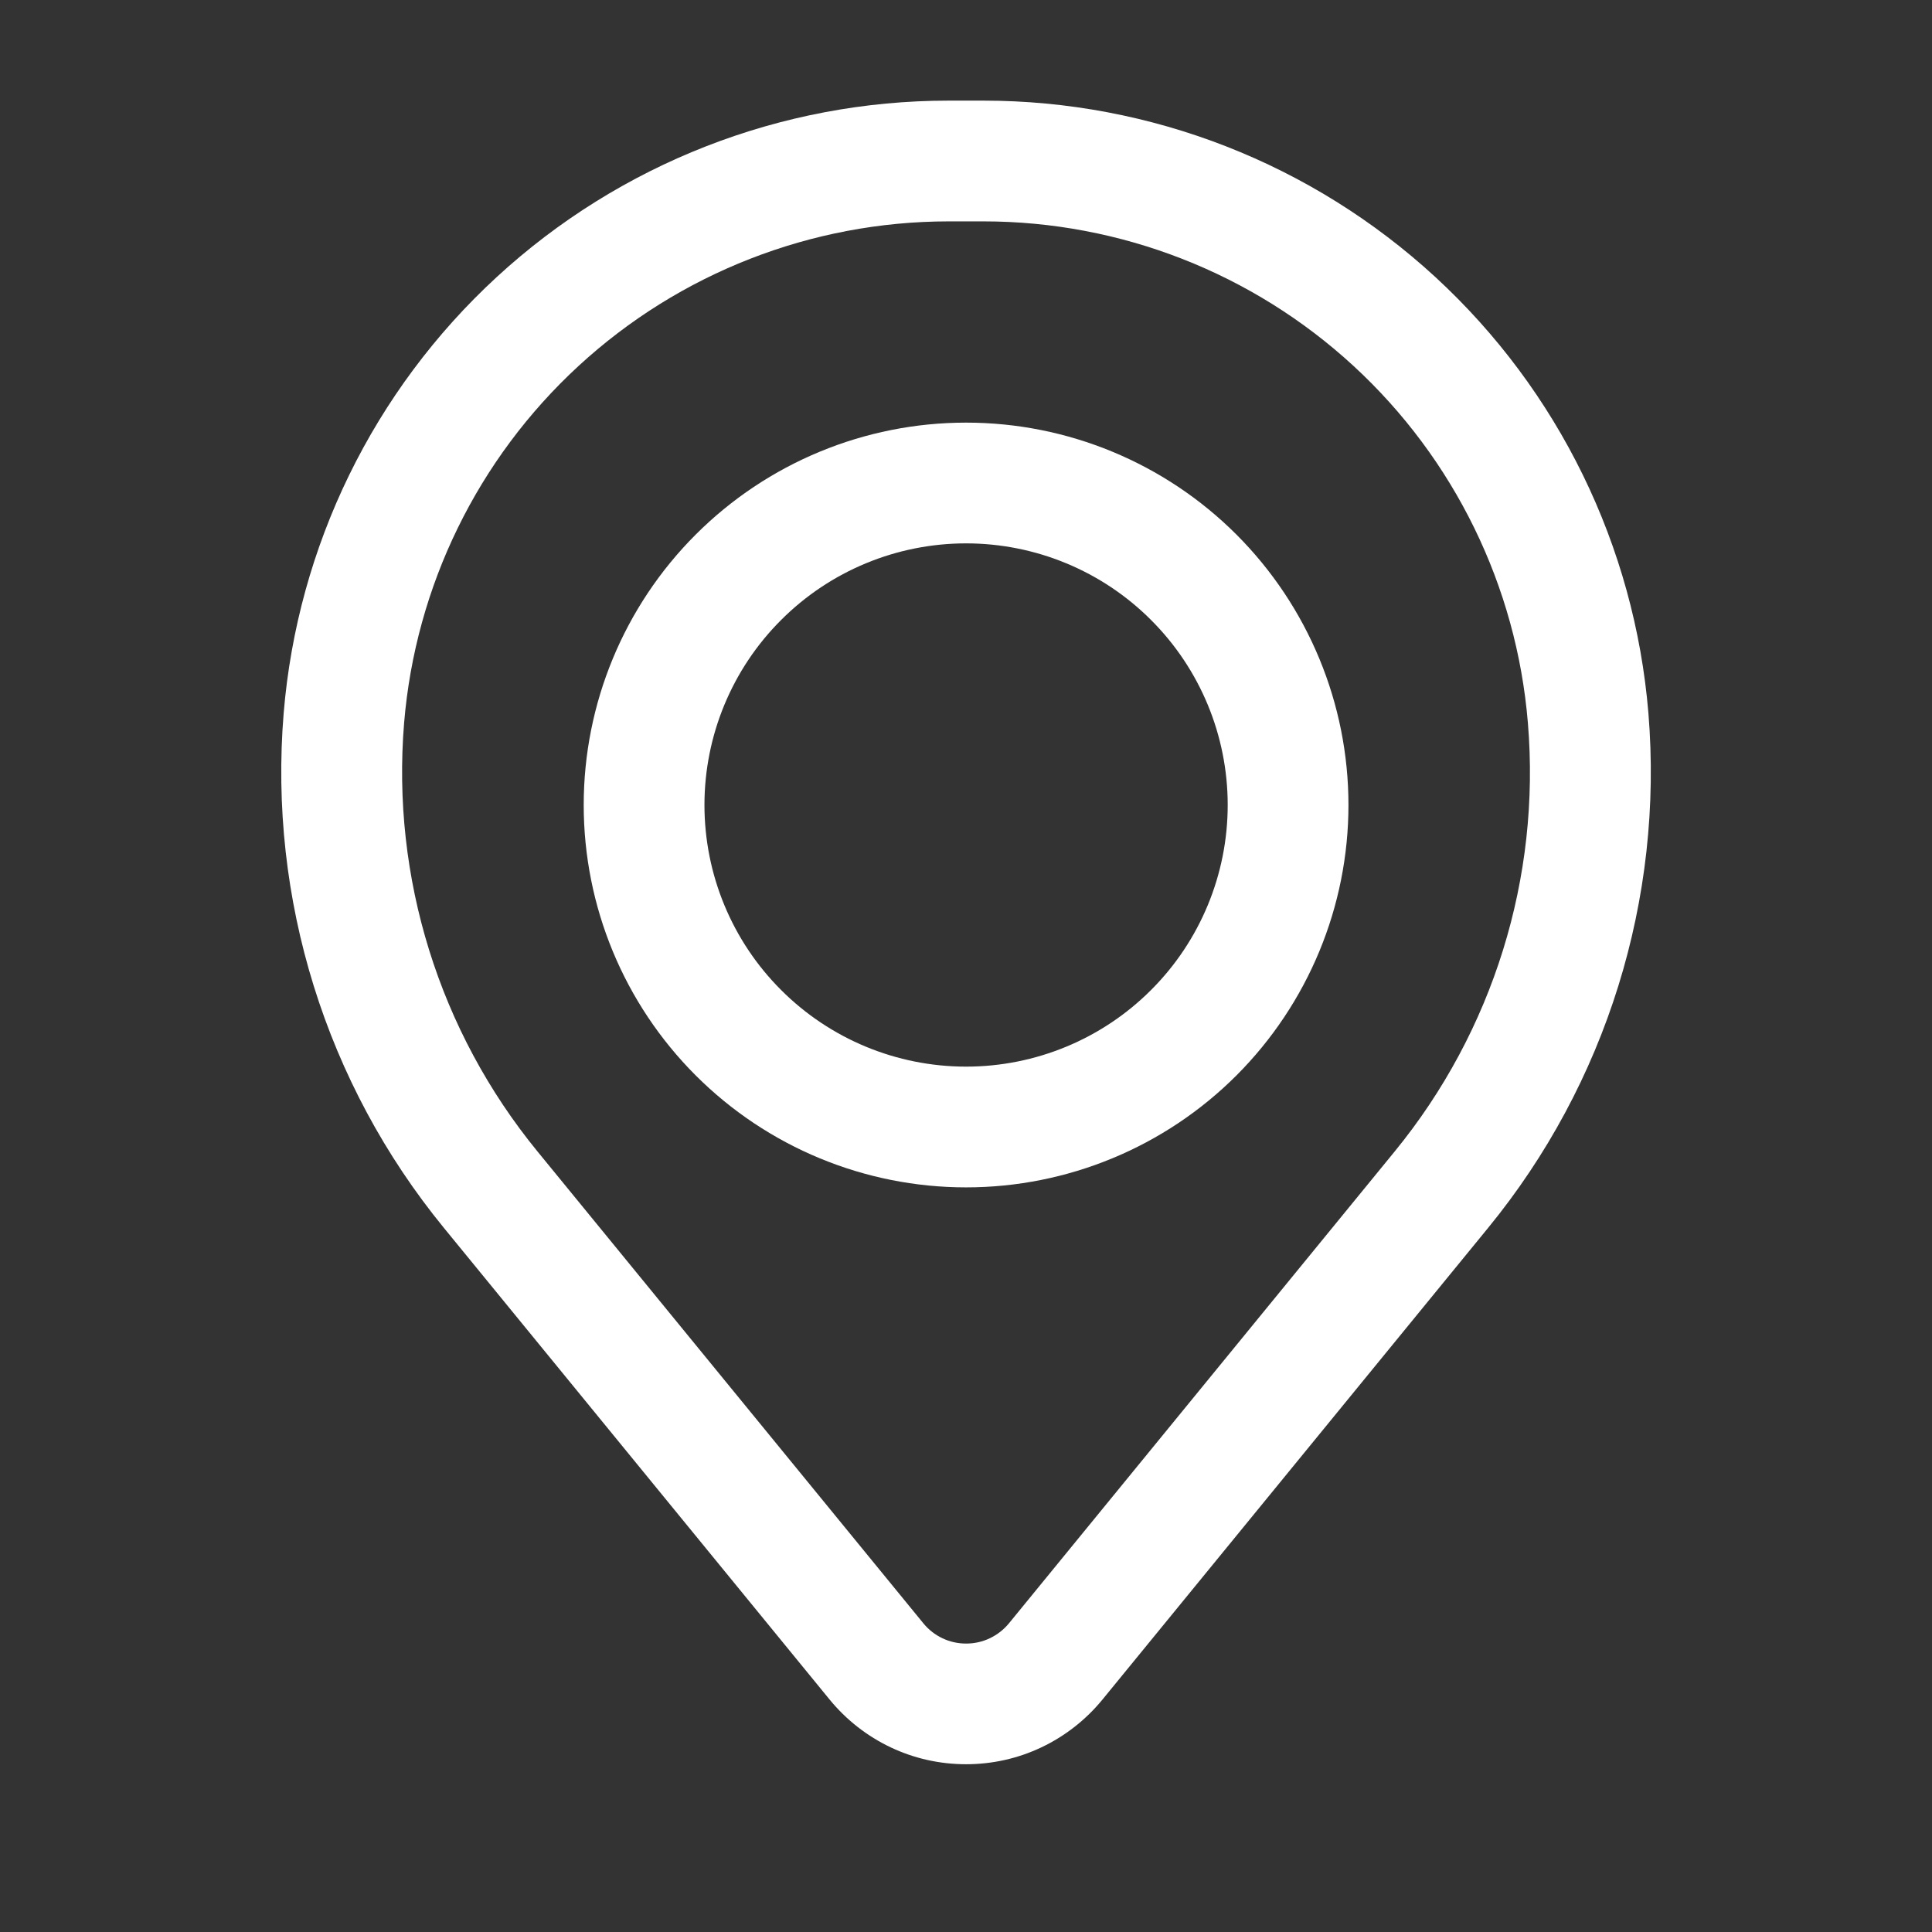
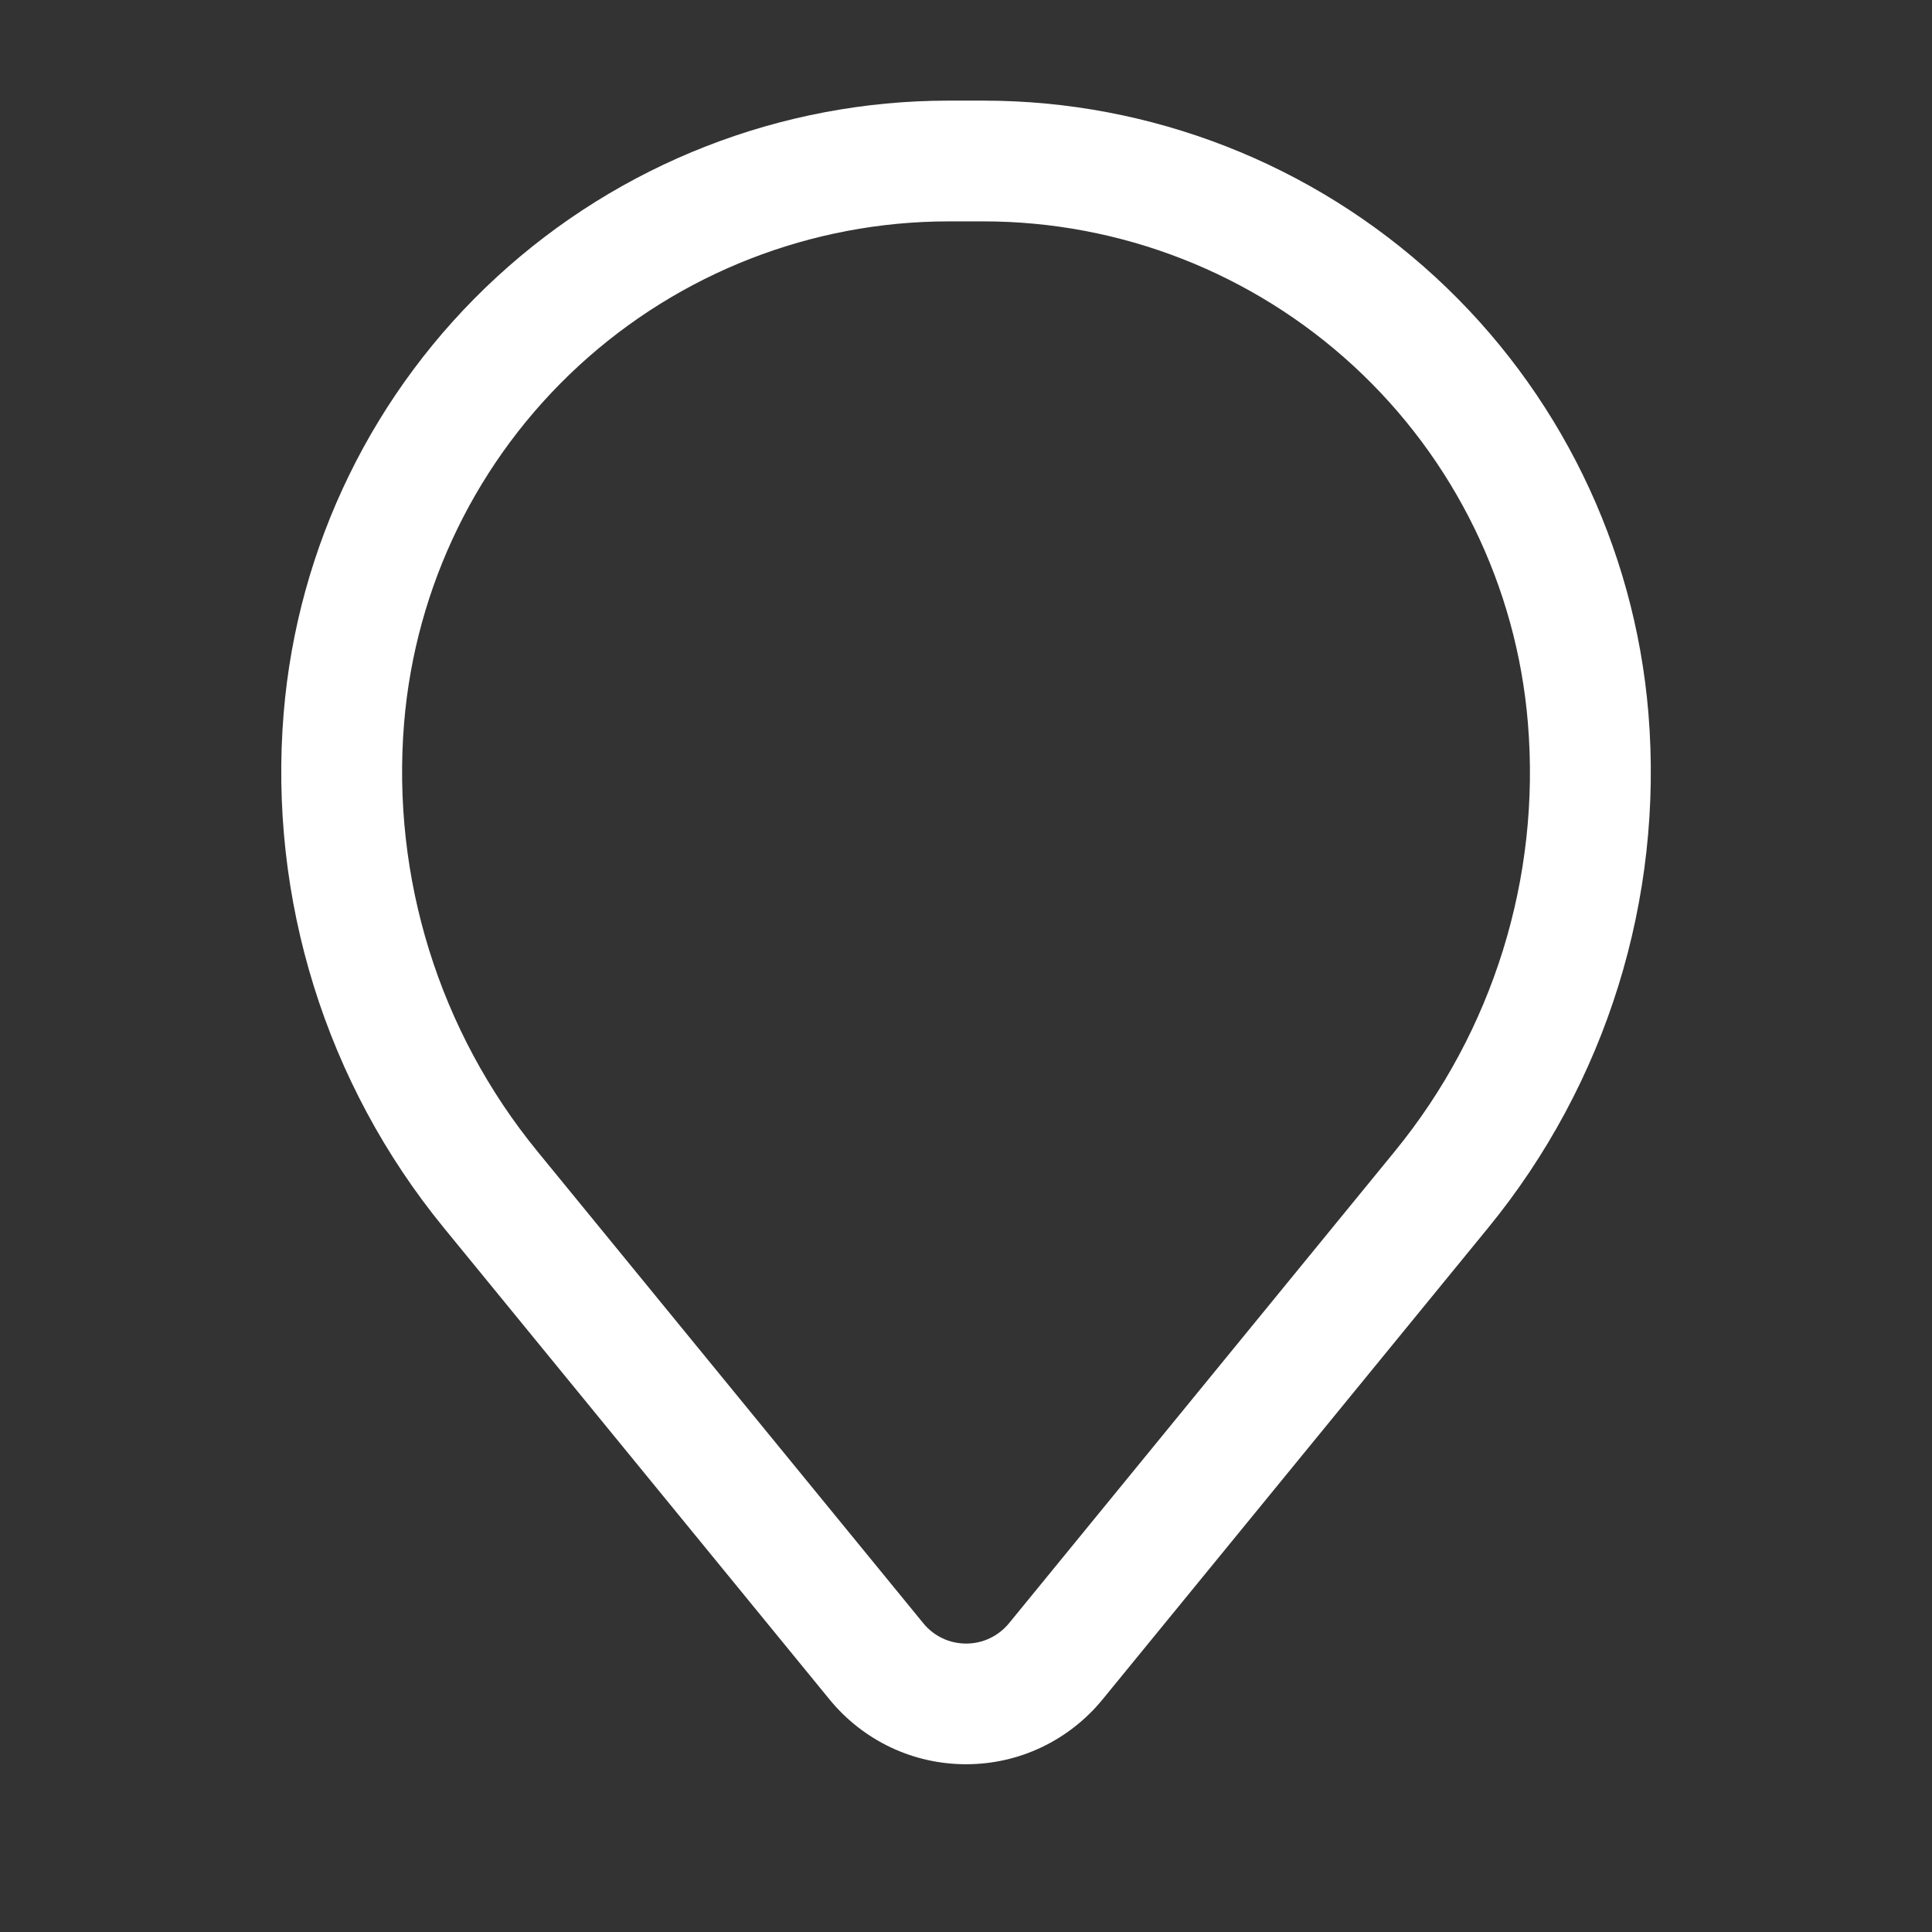
<svg xmlns="http://www.w3.org/2000/svg" width="24" height="24" viewBox="0 0 24 24" fill="none">
  <rect x="0" y="0" width="24" height="24" fill="#333333" stroke="none" />
-   <path fill-rule="evenodd" clip-rule="evenodd" d="M7.251 10C7.251 8.74 7.751 7.532 8.642 6.641C9.533 5.75 10.741 5.25 12.001 5.25C13.261 5.25 14.469 5.75 15.36 6.641C16.25 7.532 16.751 8.74 16.751 10C16.751 11.26 16.25 12.468 15.36 13.359C14.469 14.25 13.261 14.75 12.001 14.75C10.741 14.75 9.533 14.25 8.642 13.359C7.751 12.468 7.251 11.26 7.251 10ZM12.001 6.75C11.139 6.75 10.312 7.092 9.703 7.702C9.093 8.311 8.751 9.138 8.751 10C8.751 10.862 9.093 11.689 9.703 12.298C10.312 12.908 11.139 13.25 12.001 13.25C12.863 13.25 13.69 12.908 14.299 12.298C14.909 11.689 15.251 10.862 15.251 10C15.251 9.138 14.909 8.311 14.299 7.702C13.69 7.092 12.863 6.75 12.001 6.75Z" fill="white" />
  <path fill-rule="evenodd" clip-rule="evenodd" d="M3.524 8.857C3.696 6.784 4.64 4.851 6.17 3.442C7.7 2.033 9.704 1.25 11.784 1.25H12.216C14.297 1.25 16.3 2.033 17.831 3.442C19.361 4.851 20.305 6.784 20.477 8.857C20.667 11.166 19.954 13.46 18.486 15.253L13.694 21.114C13.488 21.365 13.23 21.567 12.937 21.706C12.645 21.845 12.325 21.916 12.001 21.916C11.676 21.916 11.357 21.845 11.064 21.706C10.771 21.567 10.513 21.365 10.307 21.114L5.514 15.253C4.047 13.46 3.334 11.166 3.524 8.857ZM11.784 2.75C10.081 2.751 8.44 3.392 7.187 4.546C5.934 5.7 5.161 7.282 5.02 8.98C4.862 10.902 5.455 12.81 6.676 14.303L11.47 20.165C11.534 20.244 11.615 20.307 11.707 20.351C11.799 20.395 11.9 20.417 12.002 20.417C12.103 20.417 12.204 20.395 12.296 20.351C12.388 20.307 12.469 20.244 12.534 20.165L17.326 14.303C18.547 12.81 19.14 10.902 18.98 8.98C18.84 7.282 18.066 5.699 16.813 4.545C15.56 3.391 13.919 2.75 12.216 2.75H11.784Z" fill="white" />
</svg>